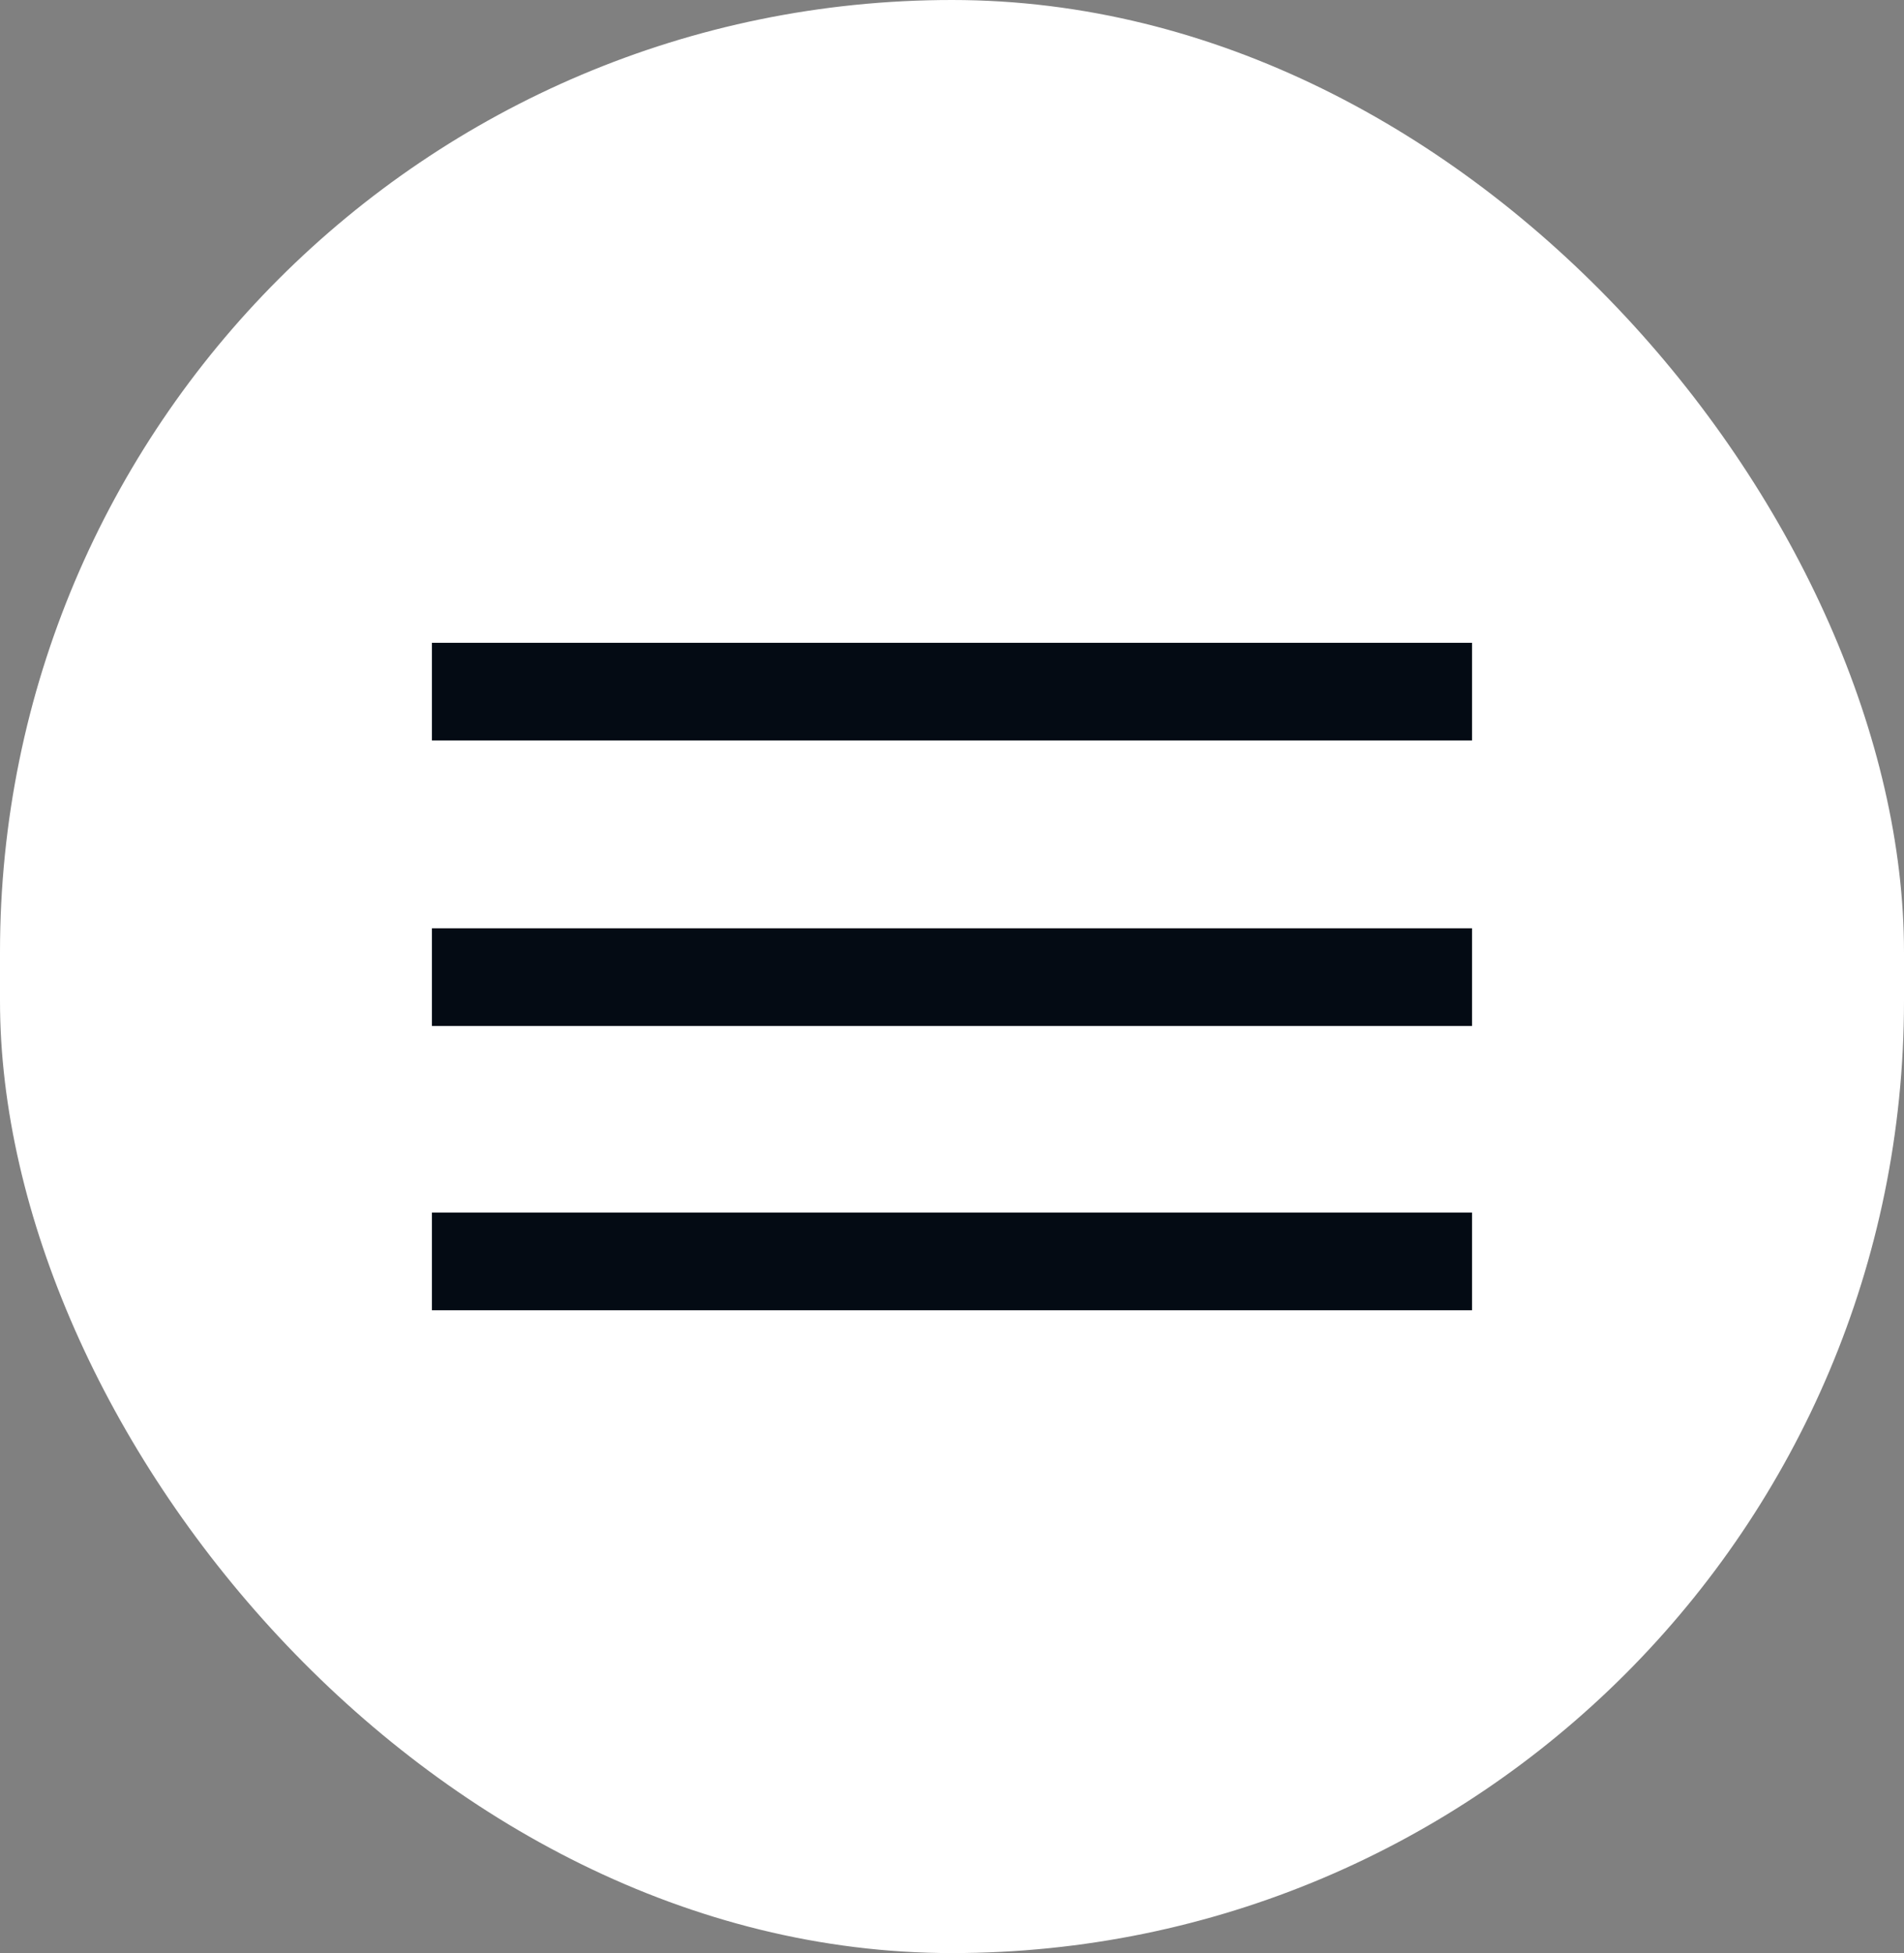
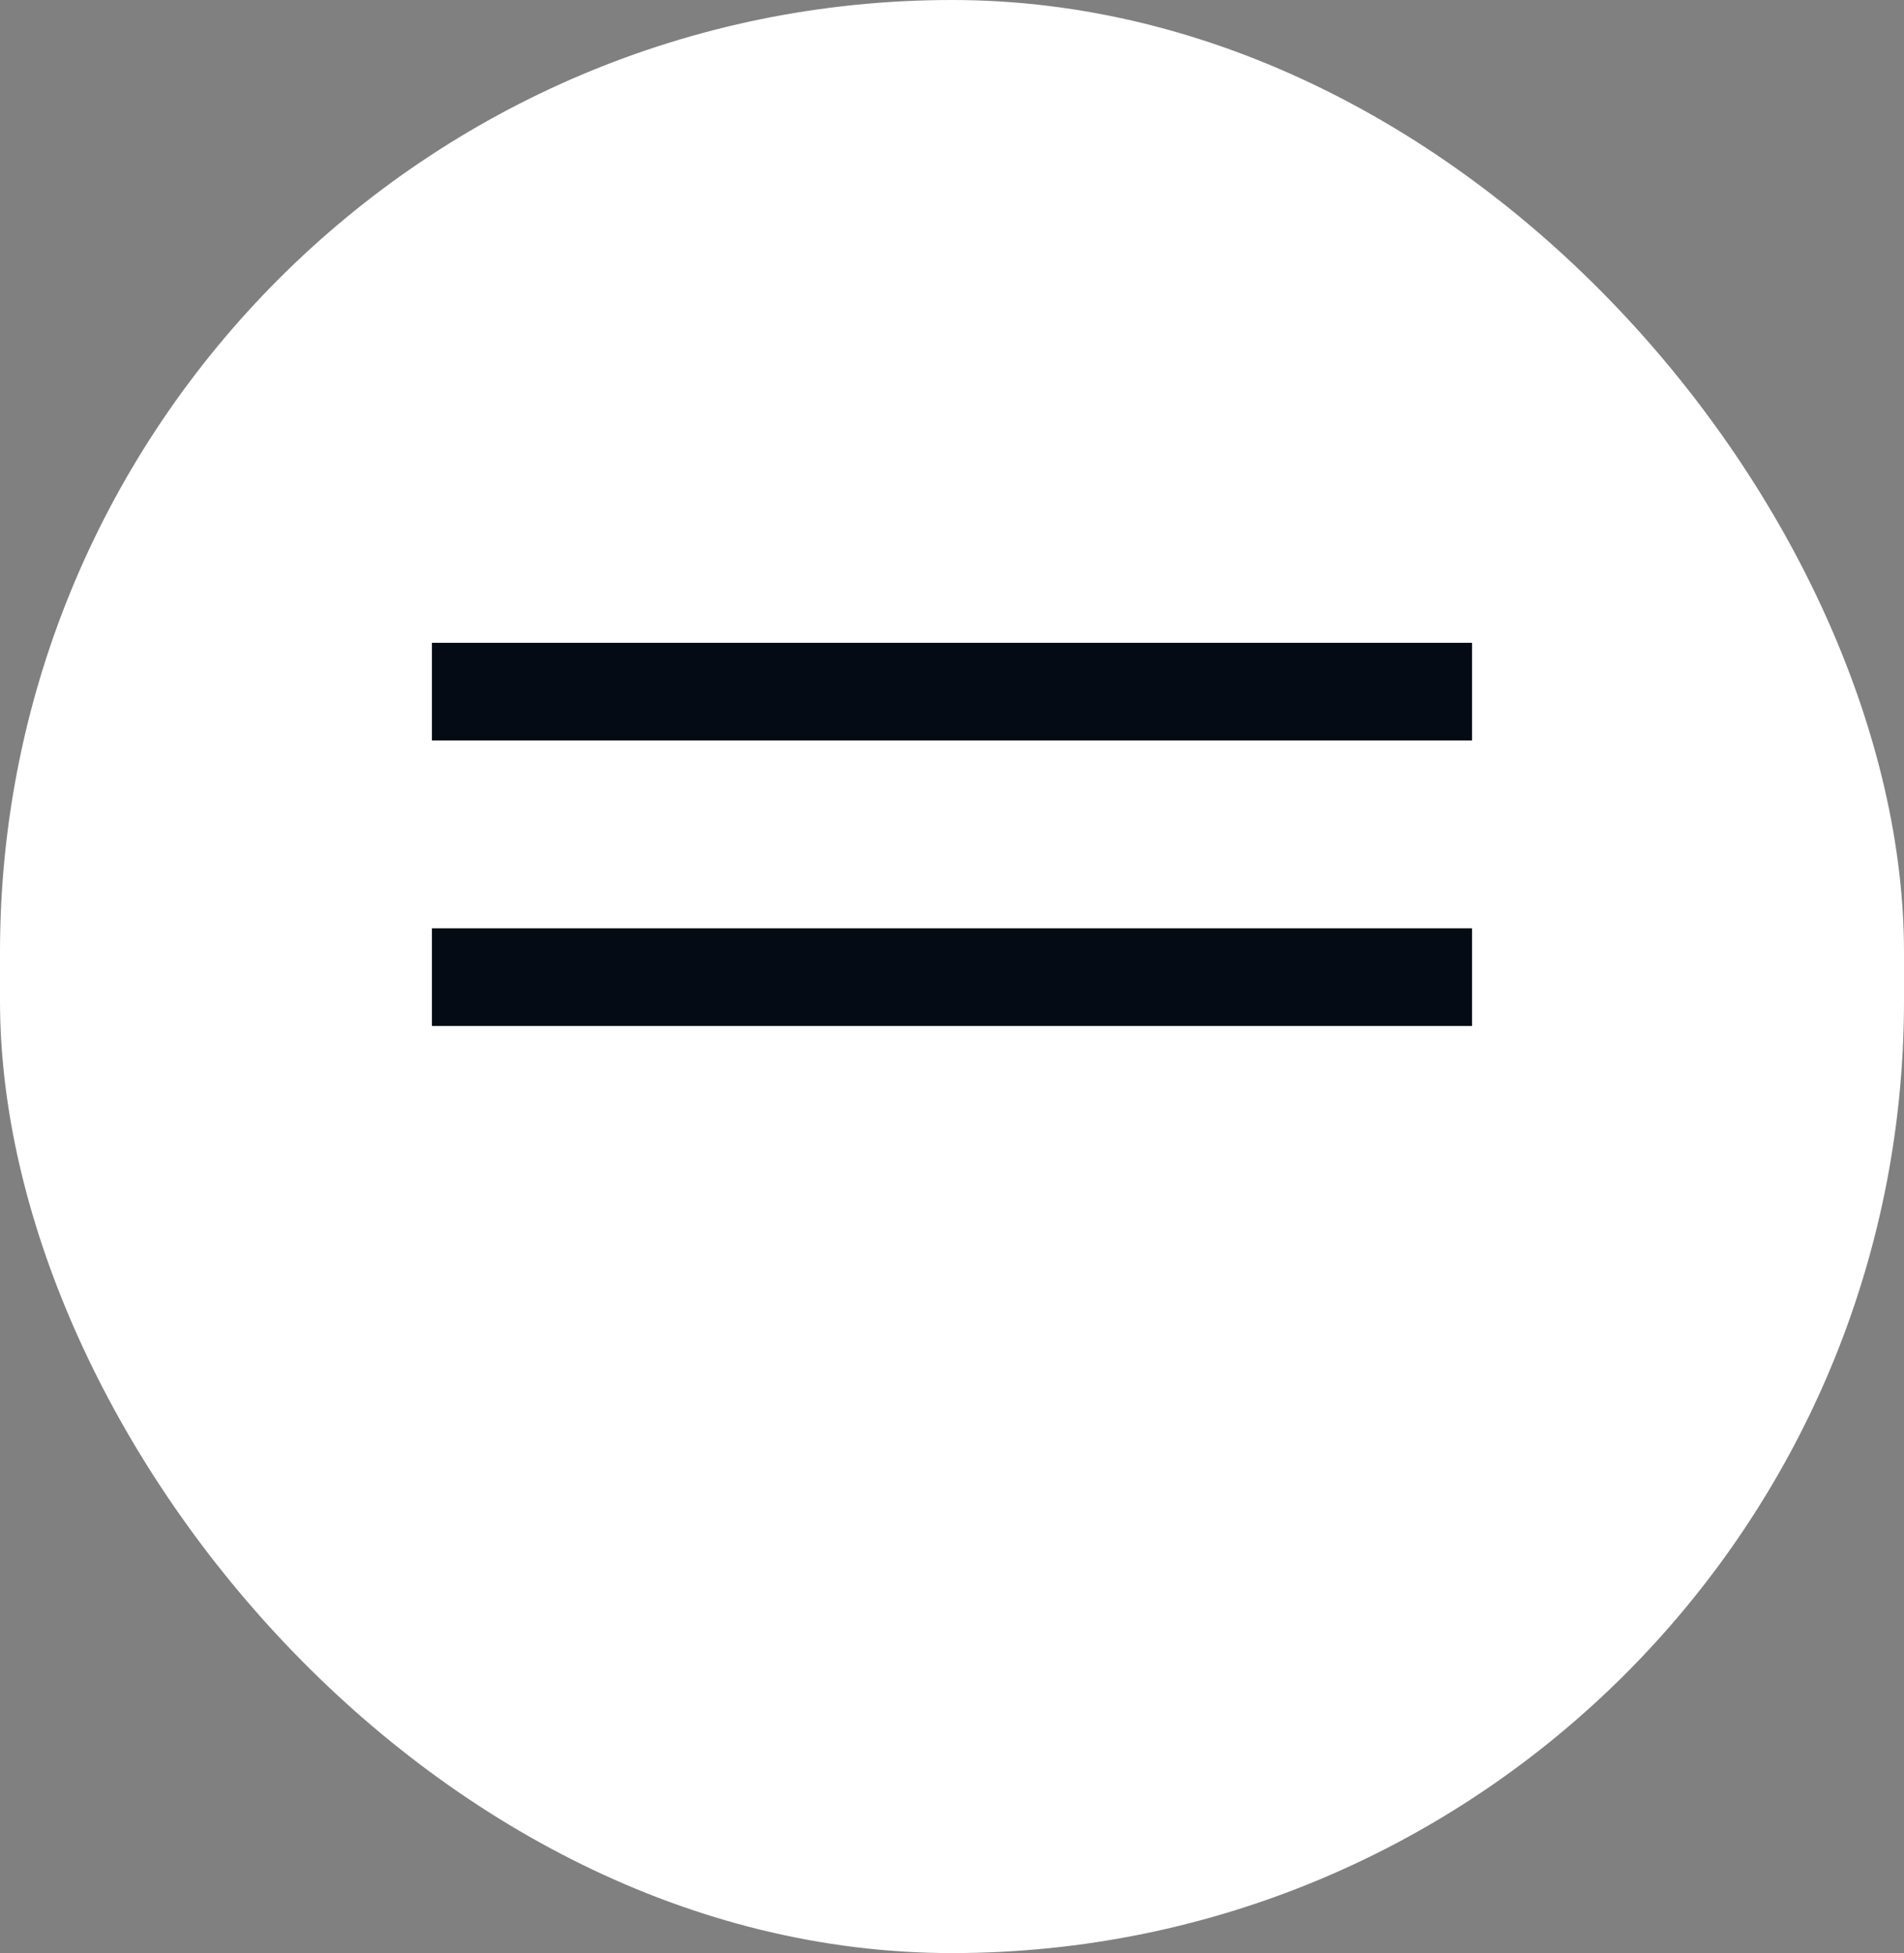
<svg xmlns="http://www.w3.org/2000/svg" id="Component_29_1" data-name="Component 29 – 1" width="39" height="40" viewBox="0 0 39 40">
  <rect x="0" y="0" width="39" height="40" fill="#808080" stroke="none" />
  <rect id="Rectangle_424" data-name="Rectangle 424" width="39" height="40" rx="19.5" fill="#fff" />
  <line id="Line_2" data-name="Line 2" x2="21.305" transform="translate(8.847 14.165)" fill="none" stroke="#040b14" stroke-miterlimit="10" stroke-width="2" />
  <line id="Line_3" data-name="Line 3" x1="21.305" transform="translate(8.847 20.012)" fill="none" stroke="#040b14" stroke-miterlimit="10" stroke-width="2" />
-   <line id="Line_4" data-name="Line 4" x1="21.305" transform="translate(8.847 25.835)" fill="none" stroke="#040b14" stroke-miterlimit="10" stroke-width="2" />
</svg>